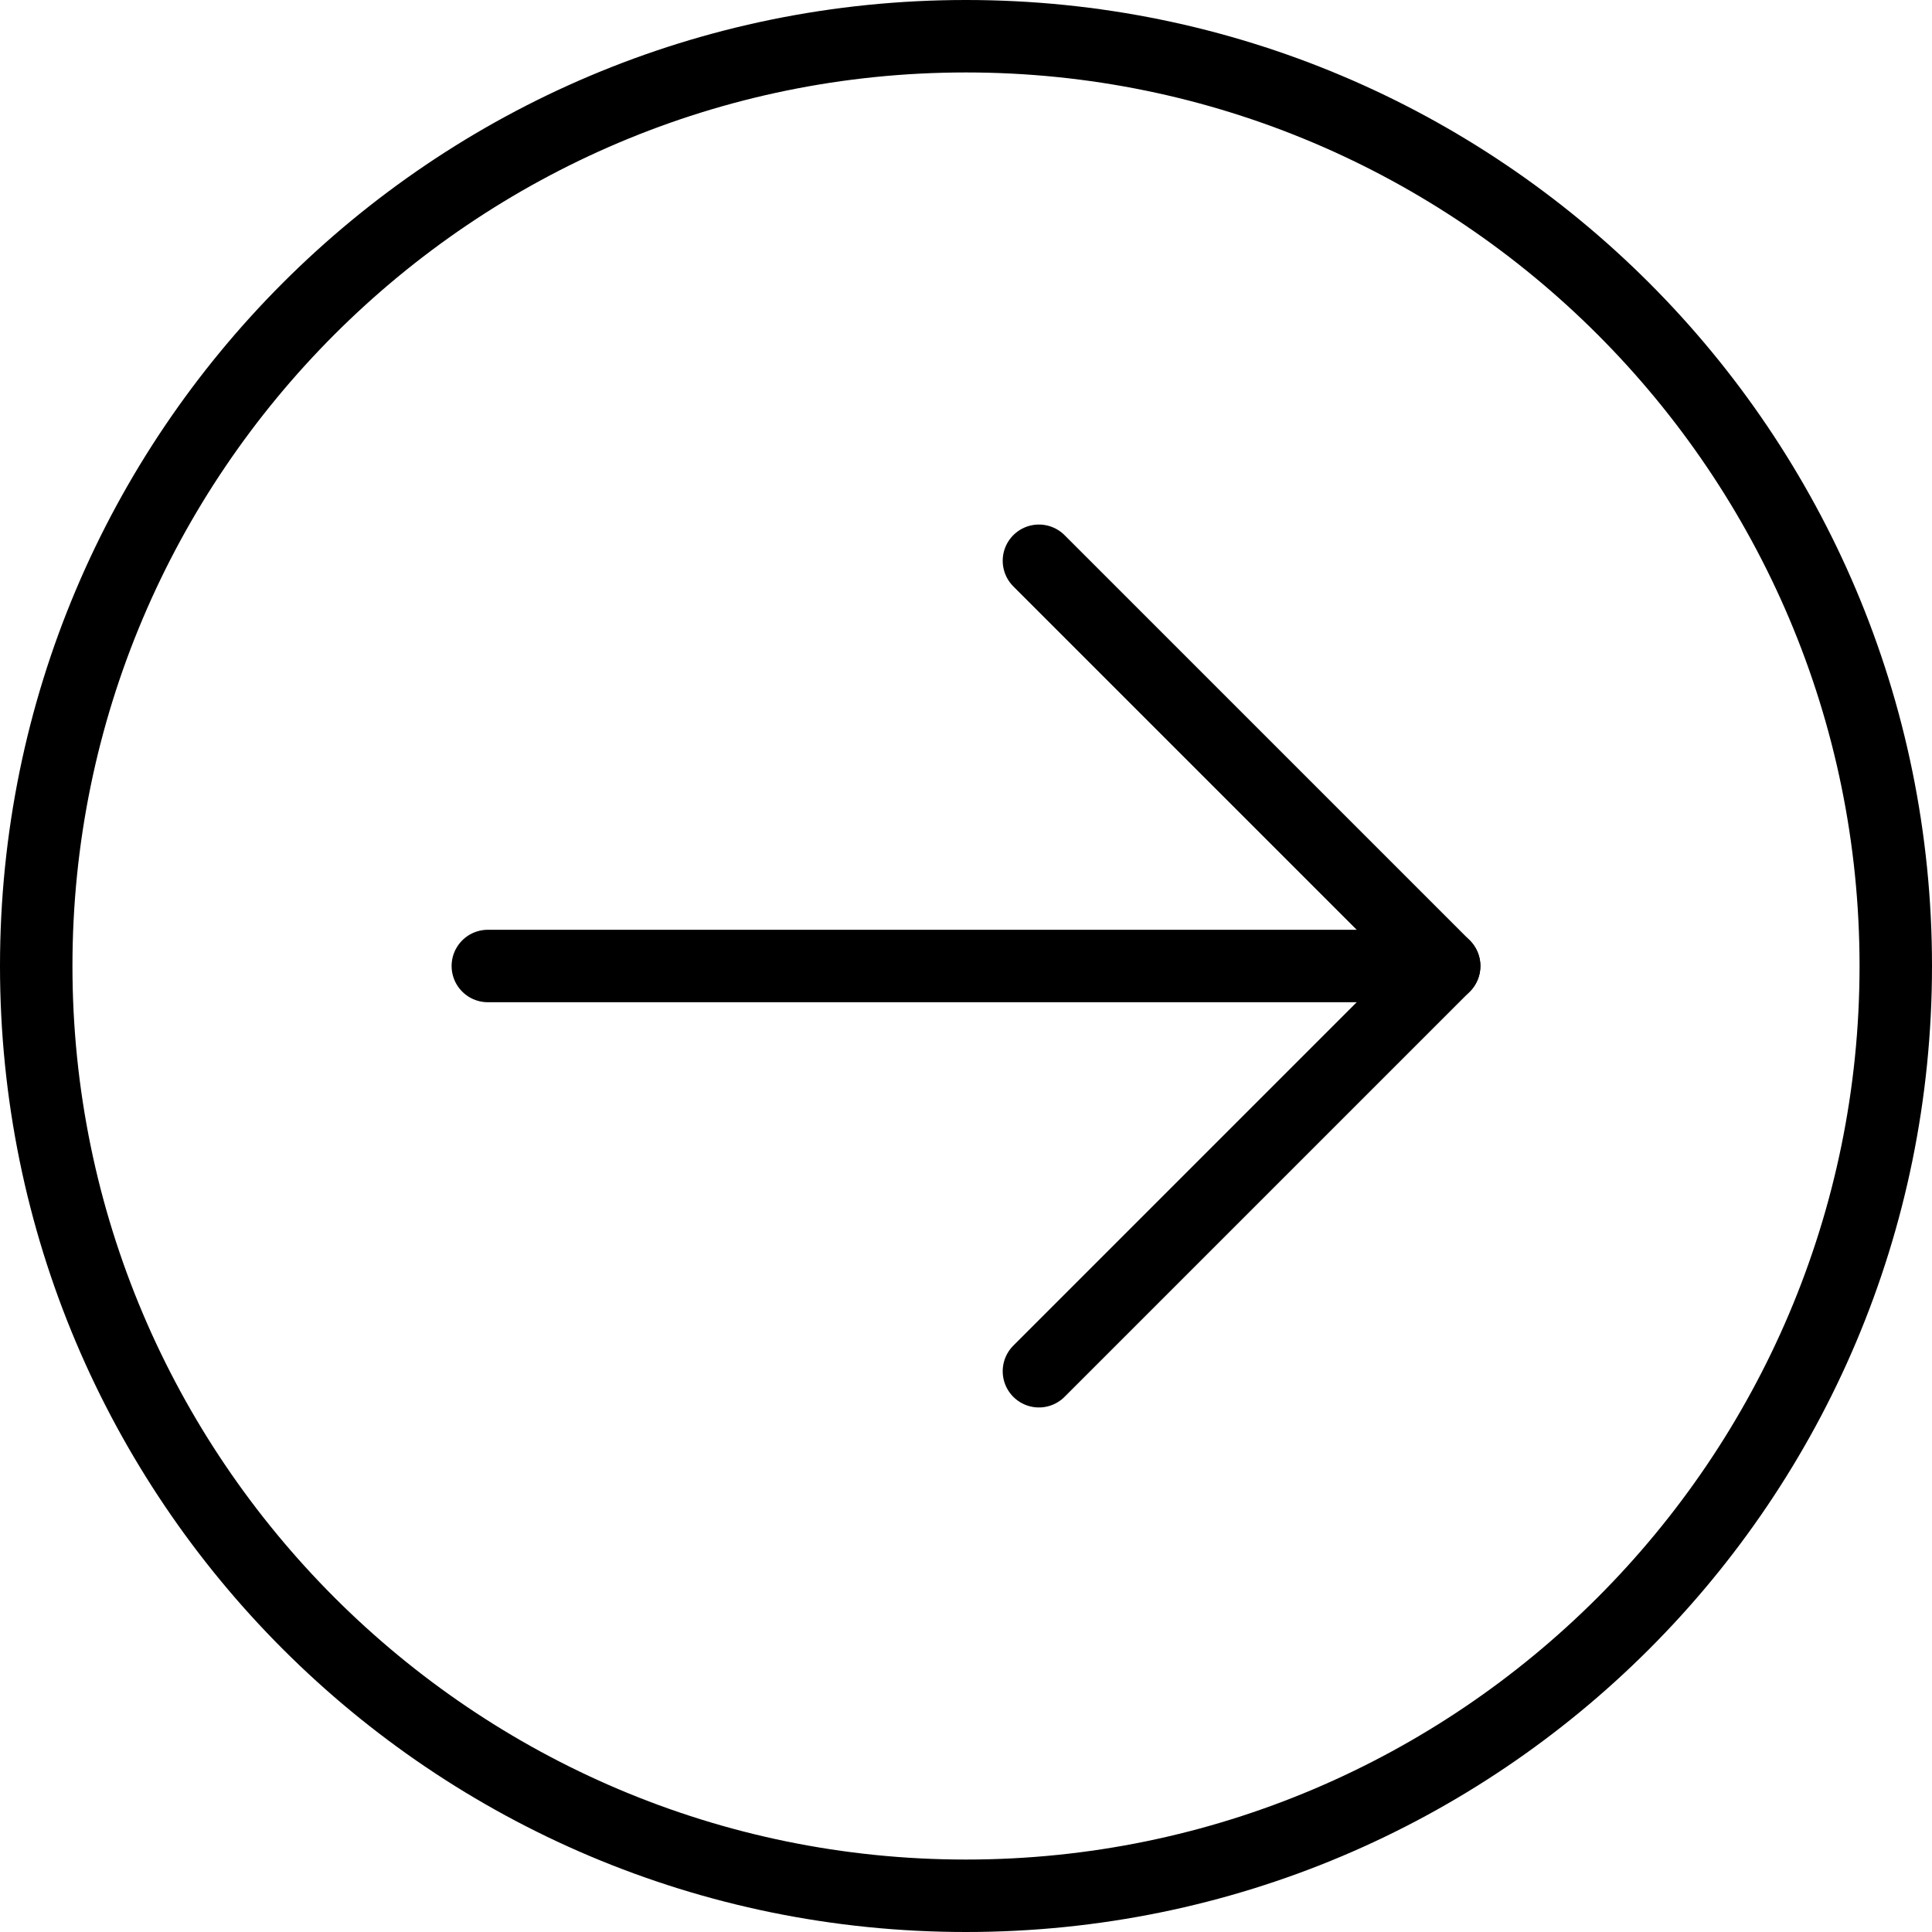
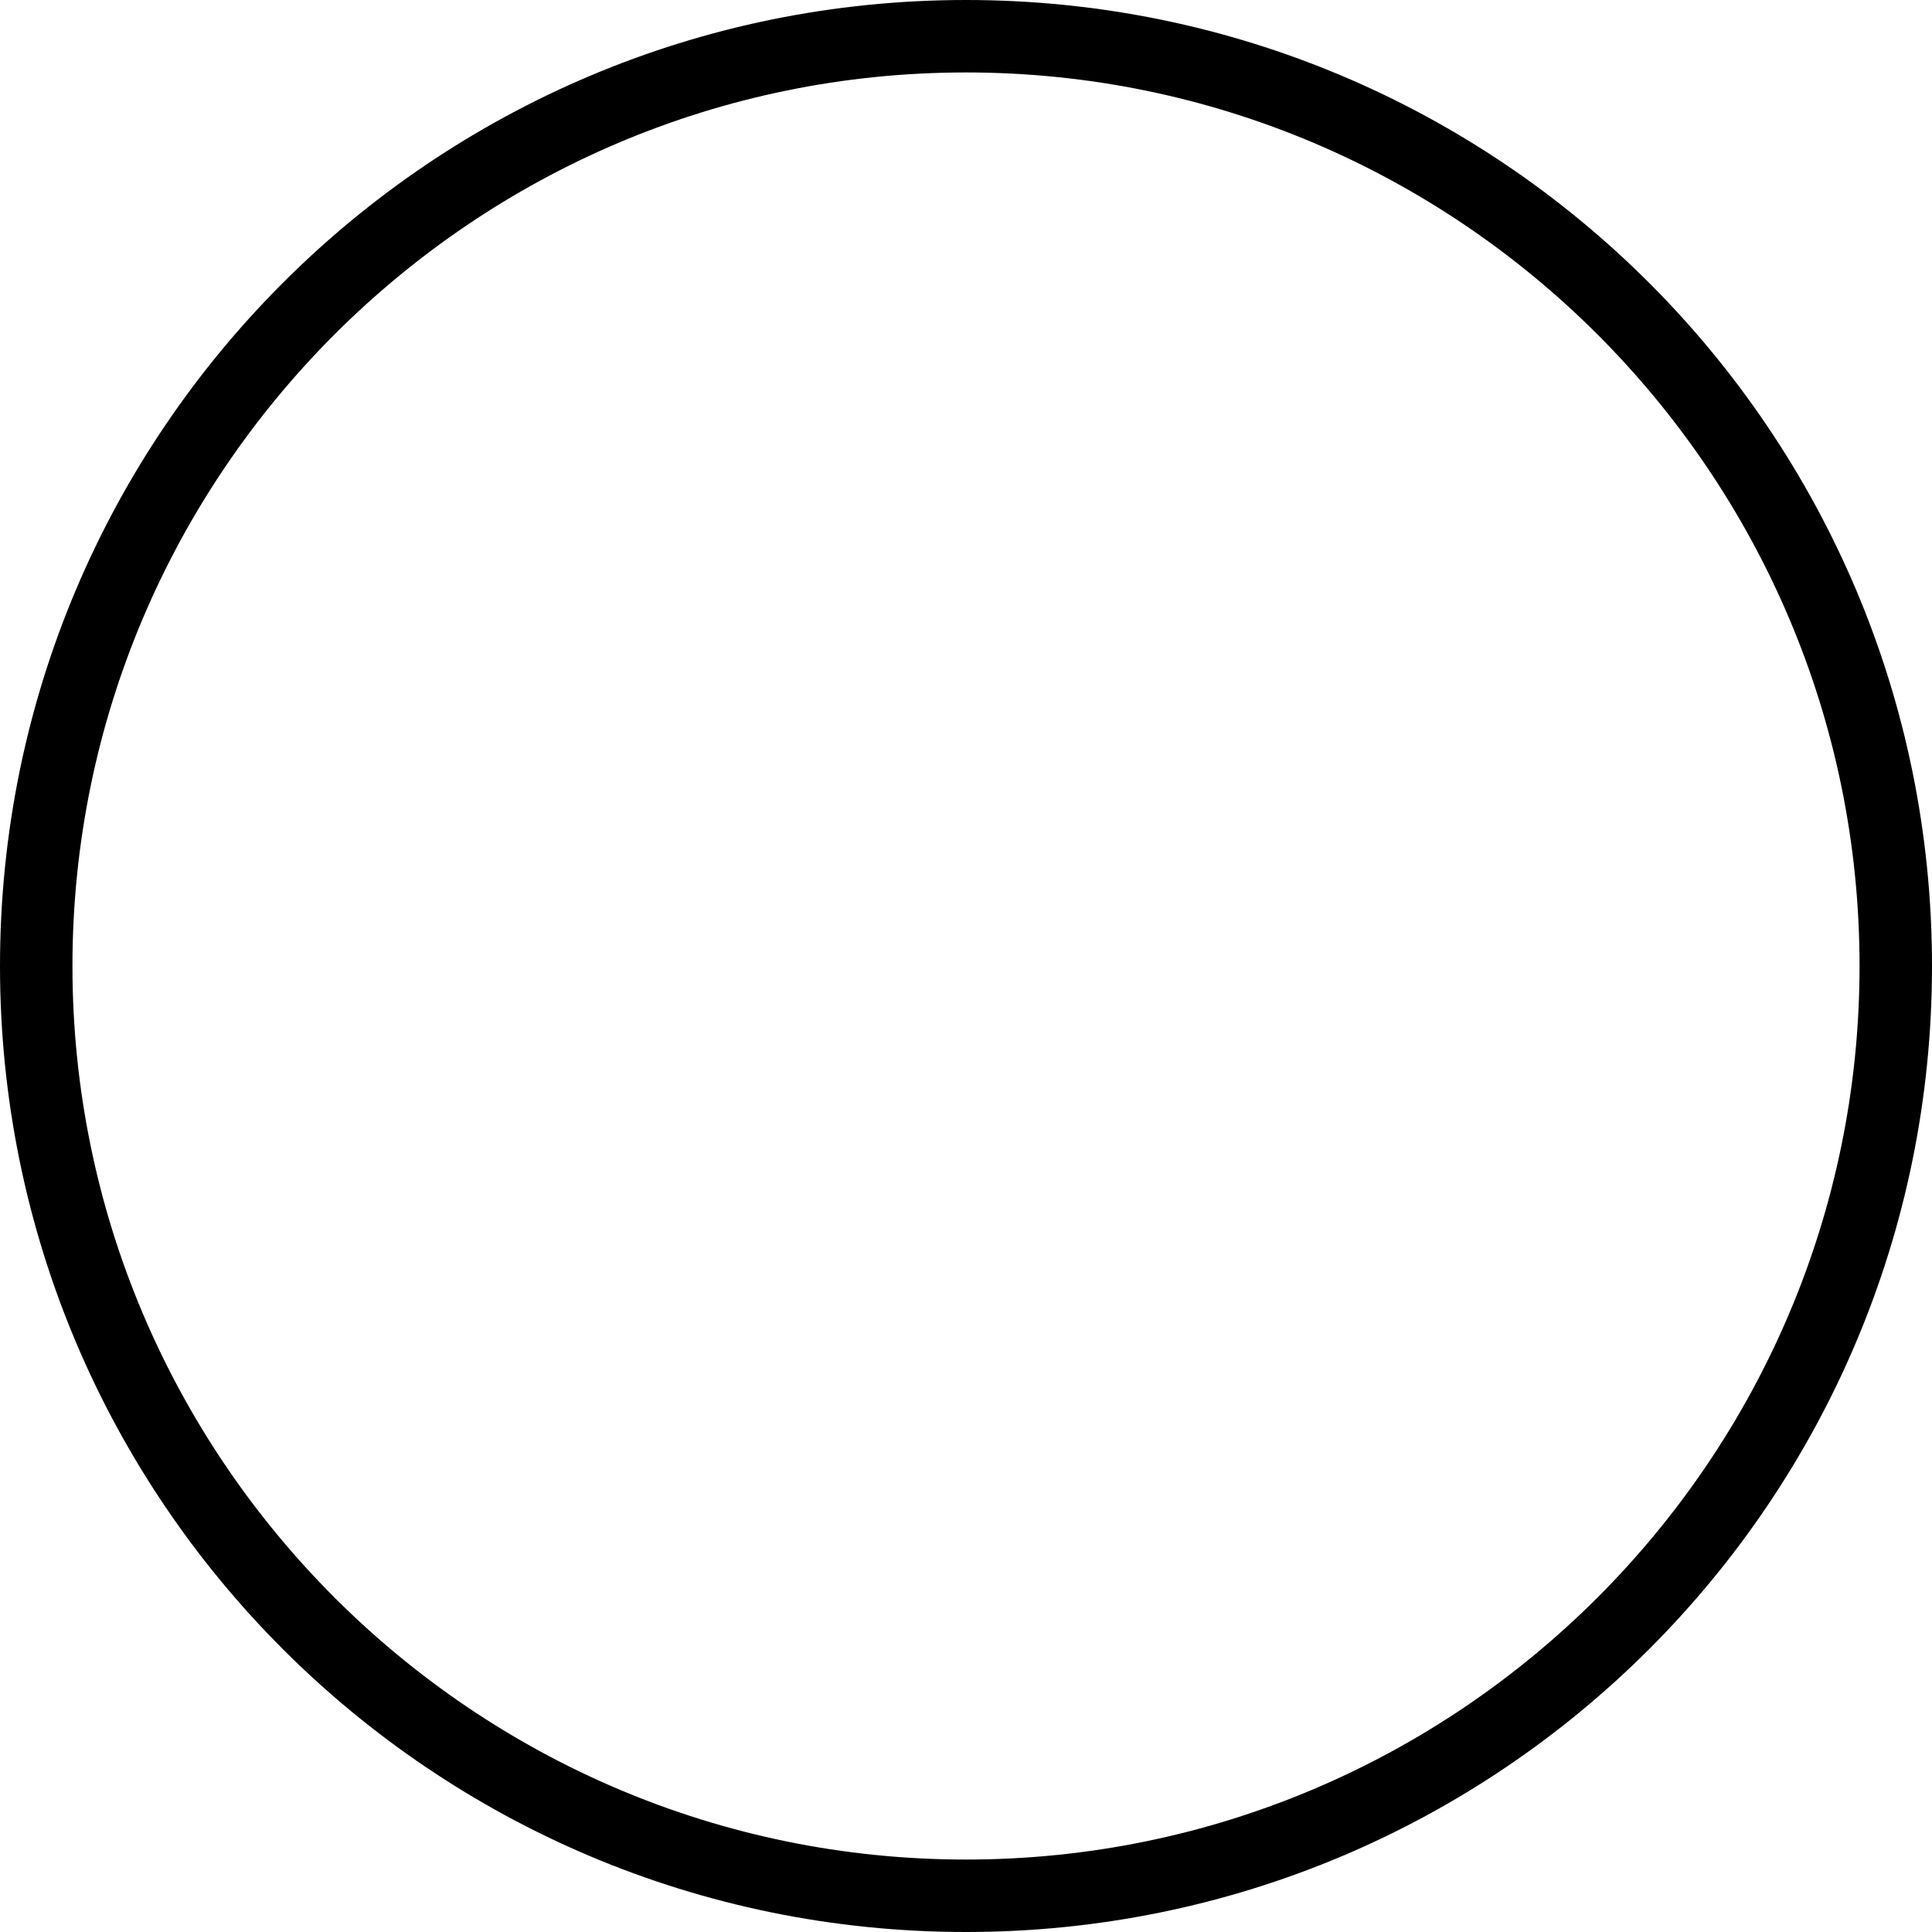
<svg xmlns="http://www.w3.org/2000/svg" viewBox="0 0 40 40">
  <defs>
    <style>      .cls-1 {        stroke-width: 0px;      }      .cls-2 {        fill: none;        stroke: #000;        stroke-linecap: round;        stroke-linejoin: round;        stroke-width: 1.5px;      }    </style>
  </defs>
  <g id="Laag_1" data-name="Laag 1">
    <path class="cls-1" d="m20,1.5c10.2,0,18.5,8.3,18.5,18.5s-8.3,18.5-18.5,18.5S1.5,30.2,1.5,20,9.8,1.5,20,1.5m0-1.5C8.95,0,0,8.95,0,20s8.95,20,20,20,20-8.95,20-20S31.05,0,20,0h0Z" />
  </g>
  <g id="Laag_2" data-name="Laag 2">
    <g>
-       <polyline class="cls-2" points="10.1 20 29.9 20 21.51 11.61" />
-       <line class="cls-2" x1="21.51" y1="28.39" x2="29.9" y2="20" />
-     </g>
+       </g>
  </g>
</svg>